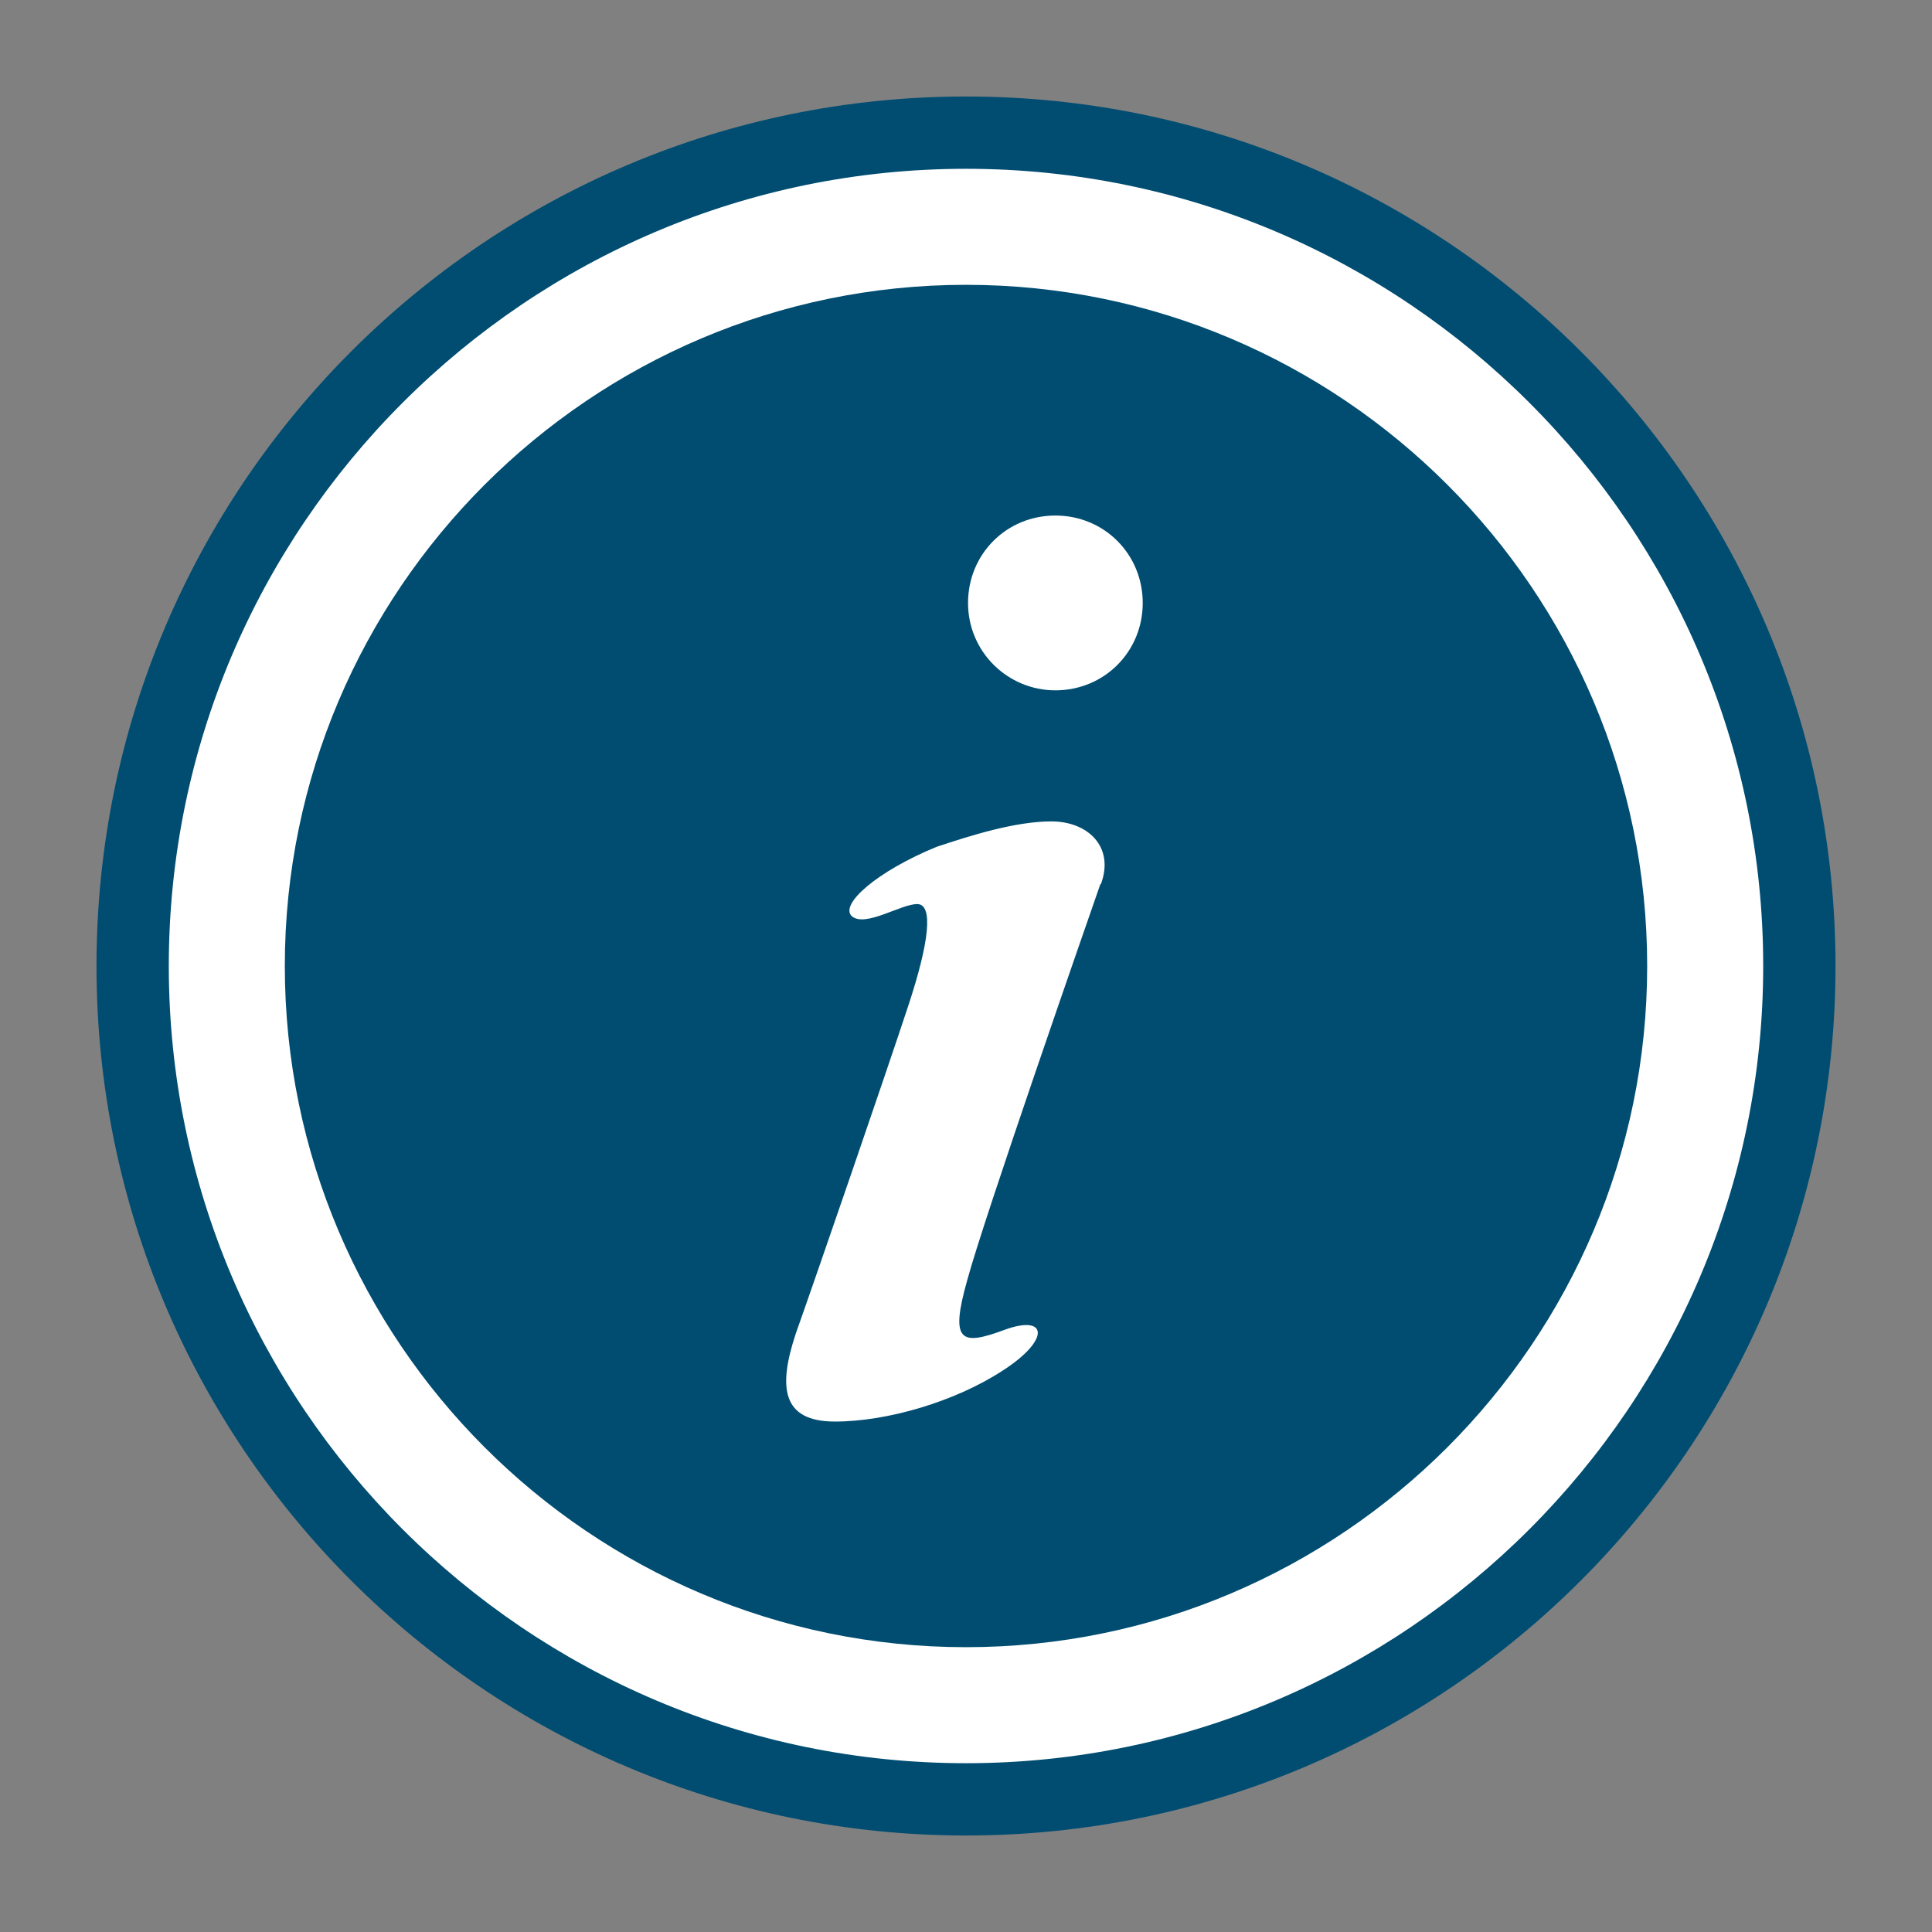
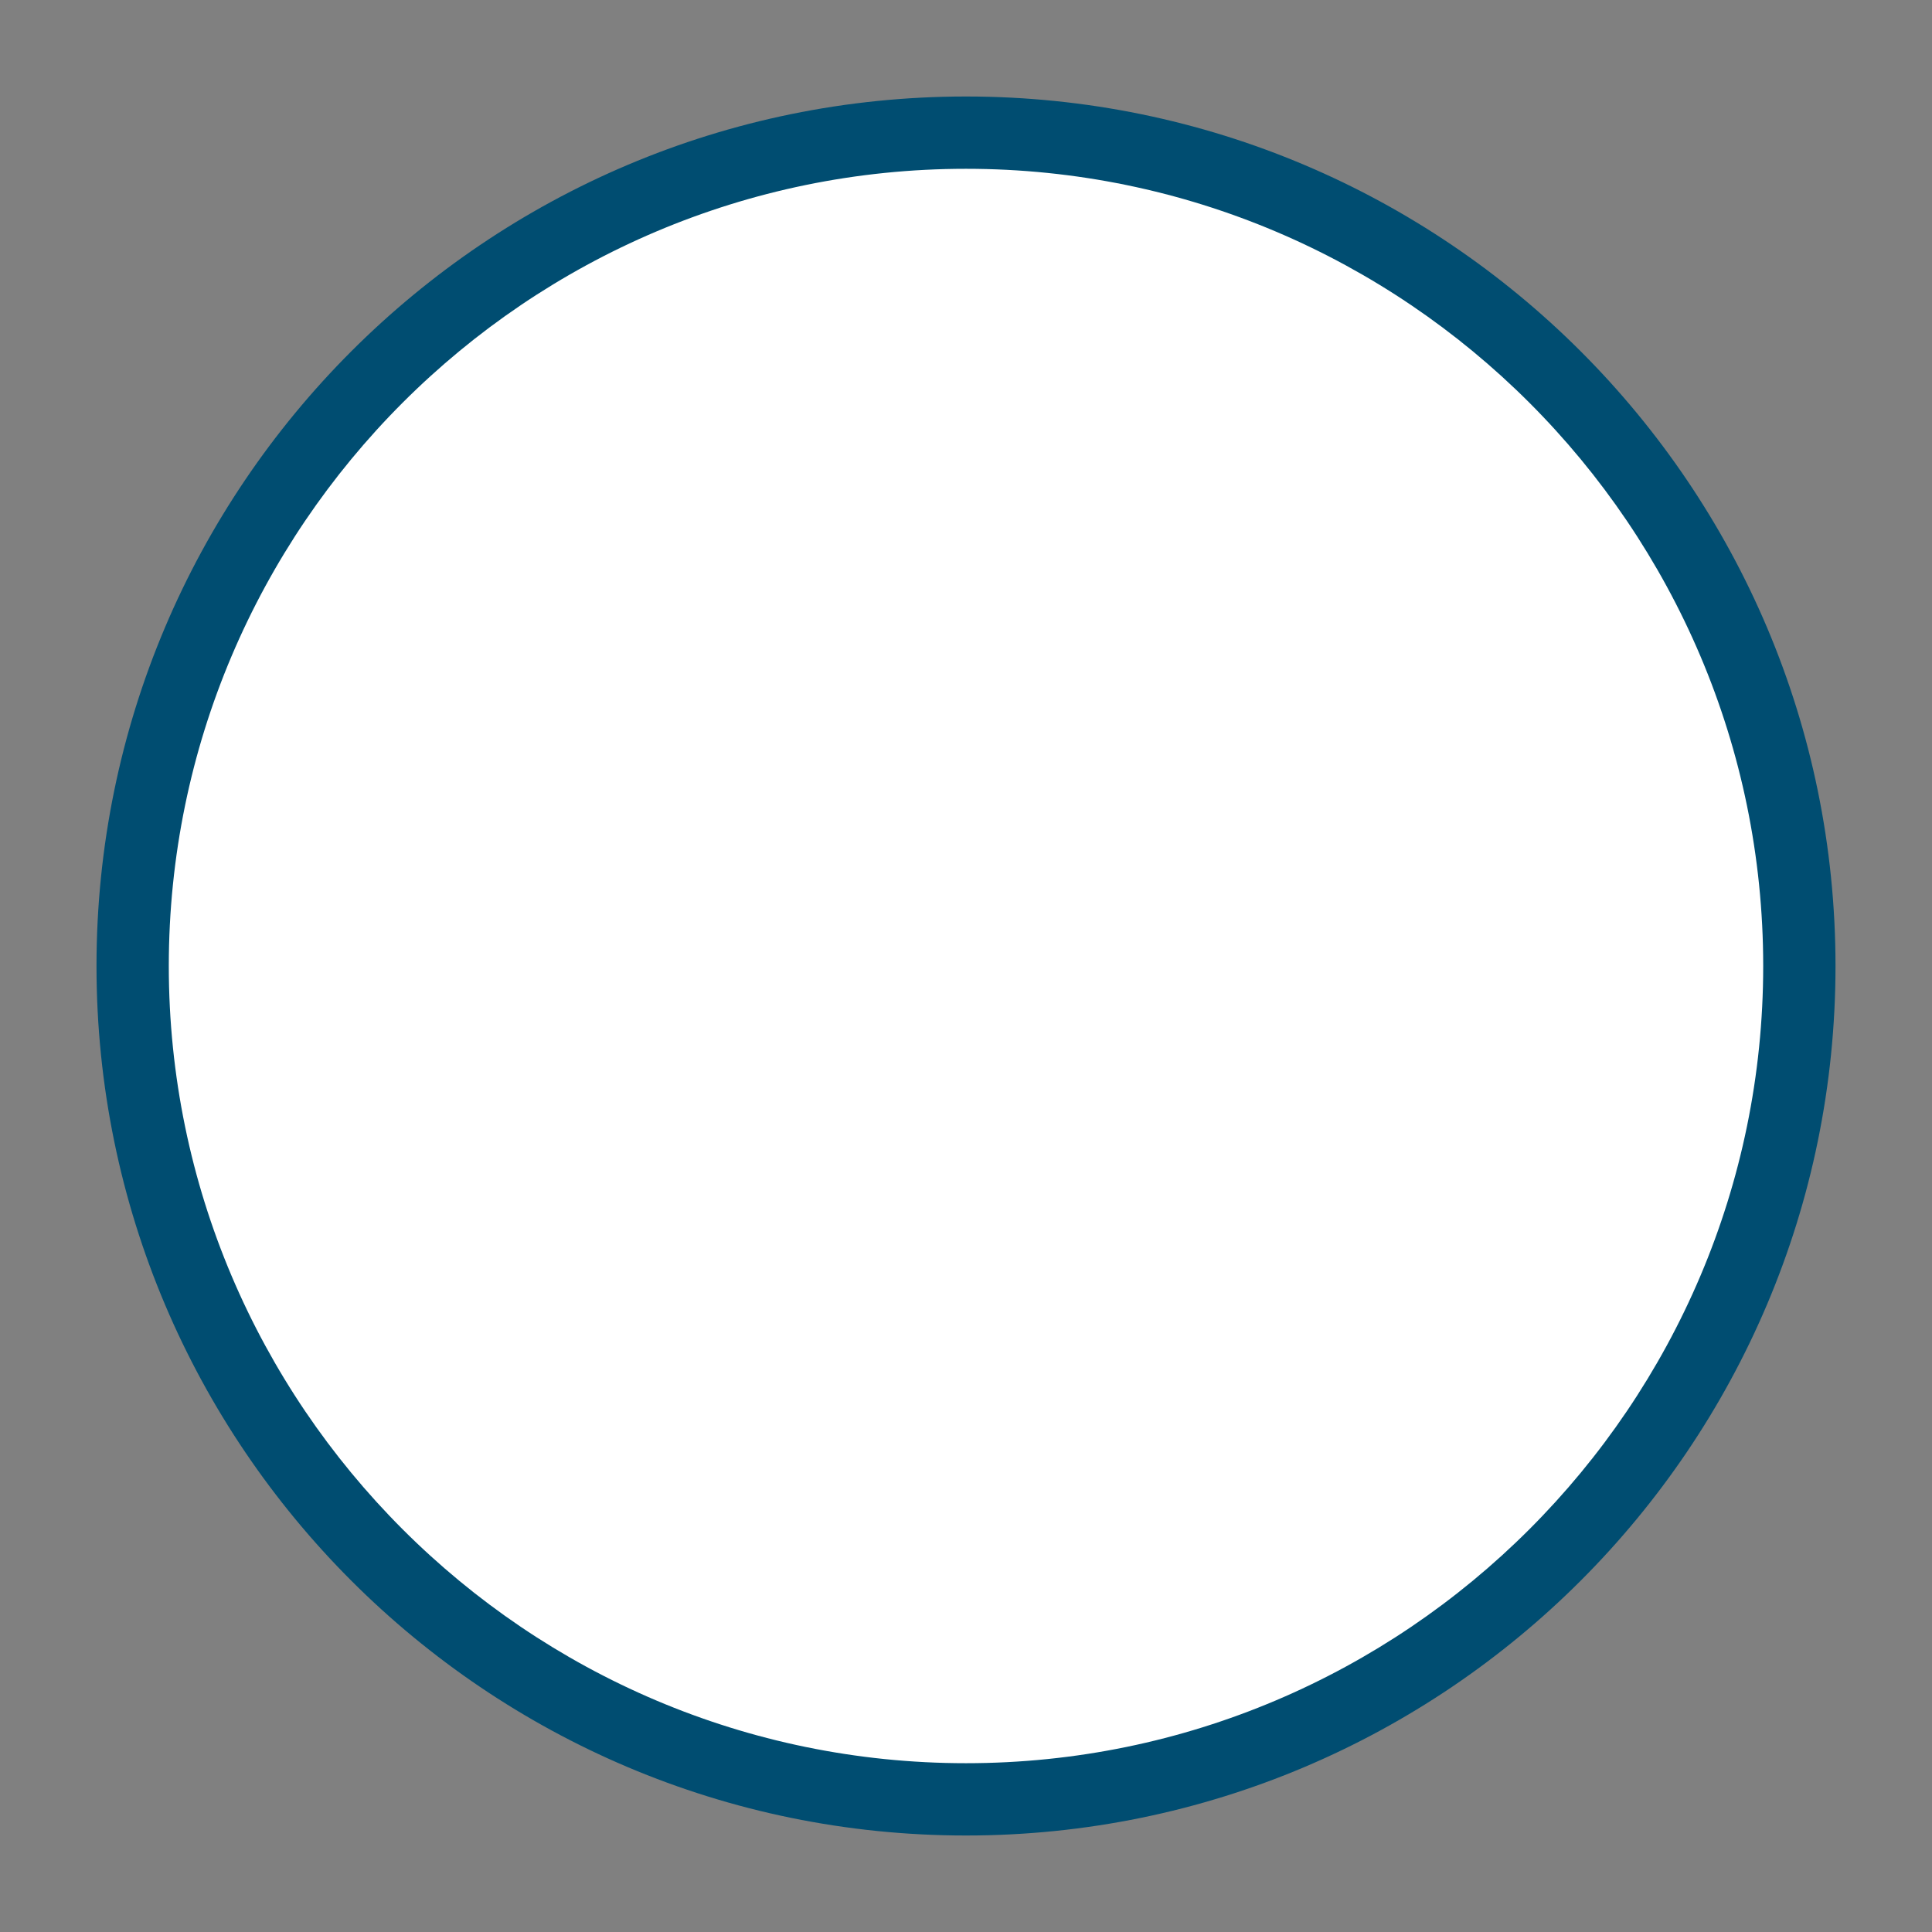
<svg xmlns="http://www.w3.org/2000/svg" width="19px" height="19px" viewBox="0 0 19 19" version="1.1">
  <rect x="0" y="0" width="19" height="19" fill="#808080" stroke="none" />
  <g id="surface1">
    <path style="fill-rule:nonzero;fill:rgb(100%,100%,100%);fill-opacity:1;stroke-width:0.19;stroke-linecap:butt;stroke-linejoin:miter;stroke:rgb(100%,100%,100%);stroke-opacity:1;stroke-miterlimit:10;" d="M 17.66 9.5 C 17.66 4.992 14.008 1.34 9.5 1.34 C 4.992 1.34 1.34 4.992 1.34 9.5 C 1.34 14.008 4.992 17.66 9.5 17.66 C 14.008 17.66 17.66 14.008 17.66 9.5 Z M 17.66 9.5 " />
    <path style=" stroke:none;fill-rule:nonzero;fill:rgb(0%,30.196%,44.314%);fill-opacity:1;" d="M 9.5 0.949 C 4.781 0.949 0.949 4.781 0.949 9.5 C 0.949 14.219 4.781 18.051 9.5 18.051 C 14.219 18.051 18.051 14.219 18.051 9.5 C 18.051 4.781 14.219 0.949 9.5 0.949 M 9.5 17.34 C 5.18 17.34 1.66 13.82 1.66 9.5 C 1.66 5.18 5.18 1.66 9.5 1.66 C 13.82 1.66 17.34 5.18 17.34 9.5 C 17.34 13.82 13.82 17.34 9.5 17.34 " />
-     <path style=" stroke:none;fill-rule:nonzero;fill:rgb(0%,30.196%,44.314%);fill-opacity:1;" d="M 9.5 2.801 C 5.809 2.801 2.801 5.809 2.801 9.5 C 2.801 13.191 5.809 16.199 9.5 16.199 C 13.191 16.199 16.199 13.191 16.199 9.5 C 16.199 5.809 13.191 2.801 9.5 2.801 M 10.82 8.699 C 10.691 9.07 9.68 11.969 9.512 12.59 C 9.34 13.199 9.449 13.238 9.879 13.078 C 10.309 12.922 10.328 13.18 9.859 13.48 C 9.398 13.781 8.73 13.98 8.211 13.98 C 7.691 13.98 7.648 13.648 7.828 13.109 C 8.02 12.57 8.719 10.539 8.93 9.898 C 9.141 9.262 9.18 8.891 9.02 8.891 C 8.859 8.891 8.512 9.121 8.379 9.012 C 8.25 8.898 8.621 8.57 9.211 8.328 C 9.539 8.219 9.98 8.078 10.34 8.078 C 10.699 8.078 10.961 8.328 10.828 8.691 M 10.379 6.789 C 9.91 6.789 9.52 6.41 9.52 5.93 C 9.52 5.449 9.898 5.07 10.379 5.07 C 10.859 5.07 11.238 5.449 11.238 5.93 C 11.238 6.41 10.859 6.789 10.379 6.789 " />
  </g>
</svg>